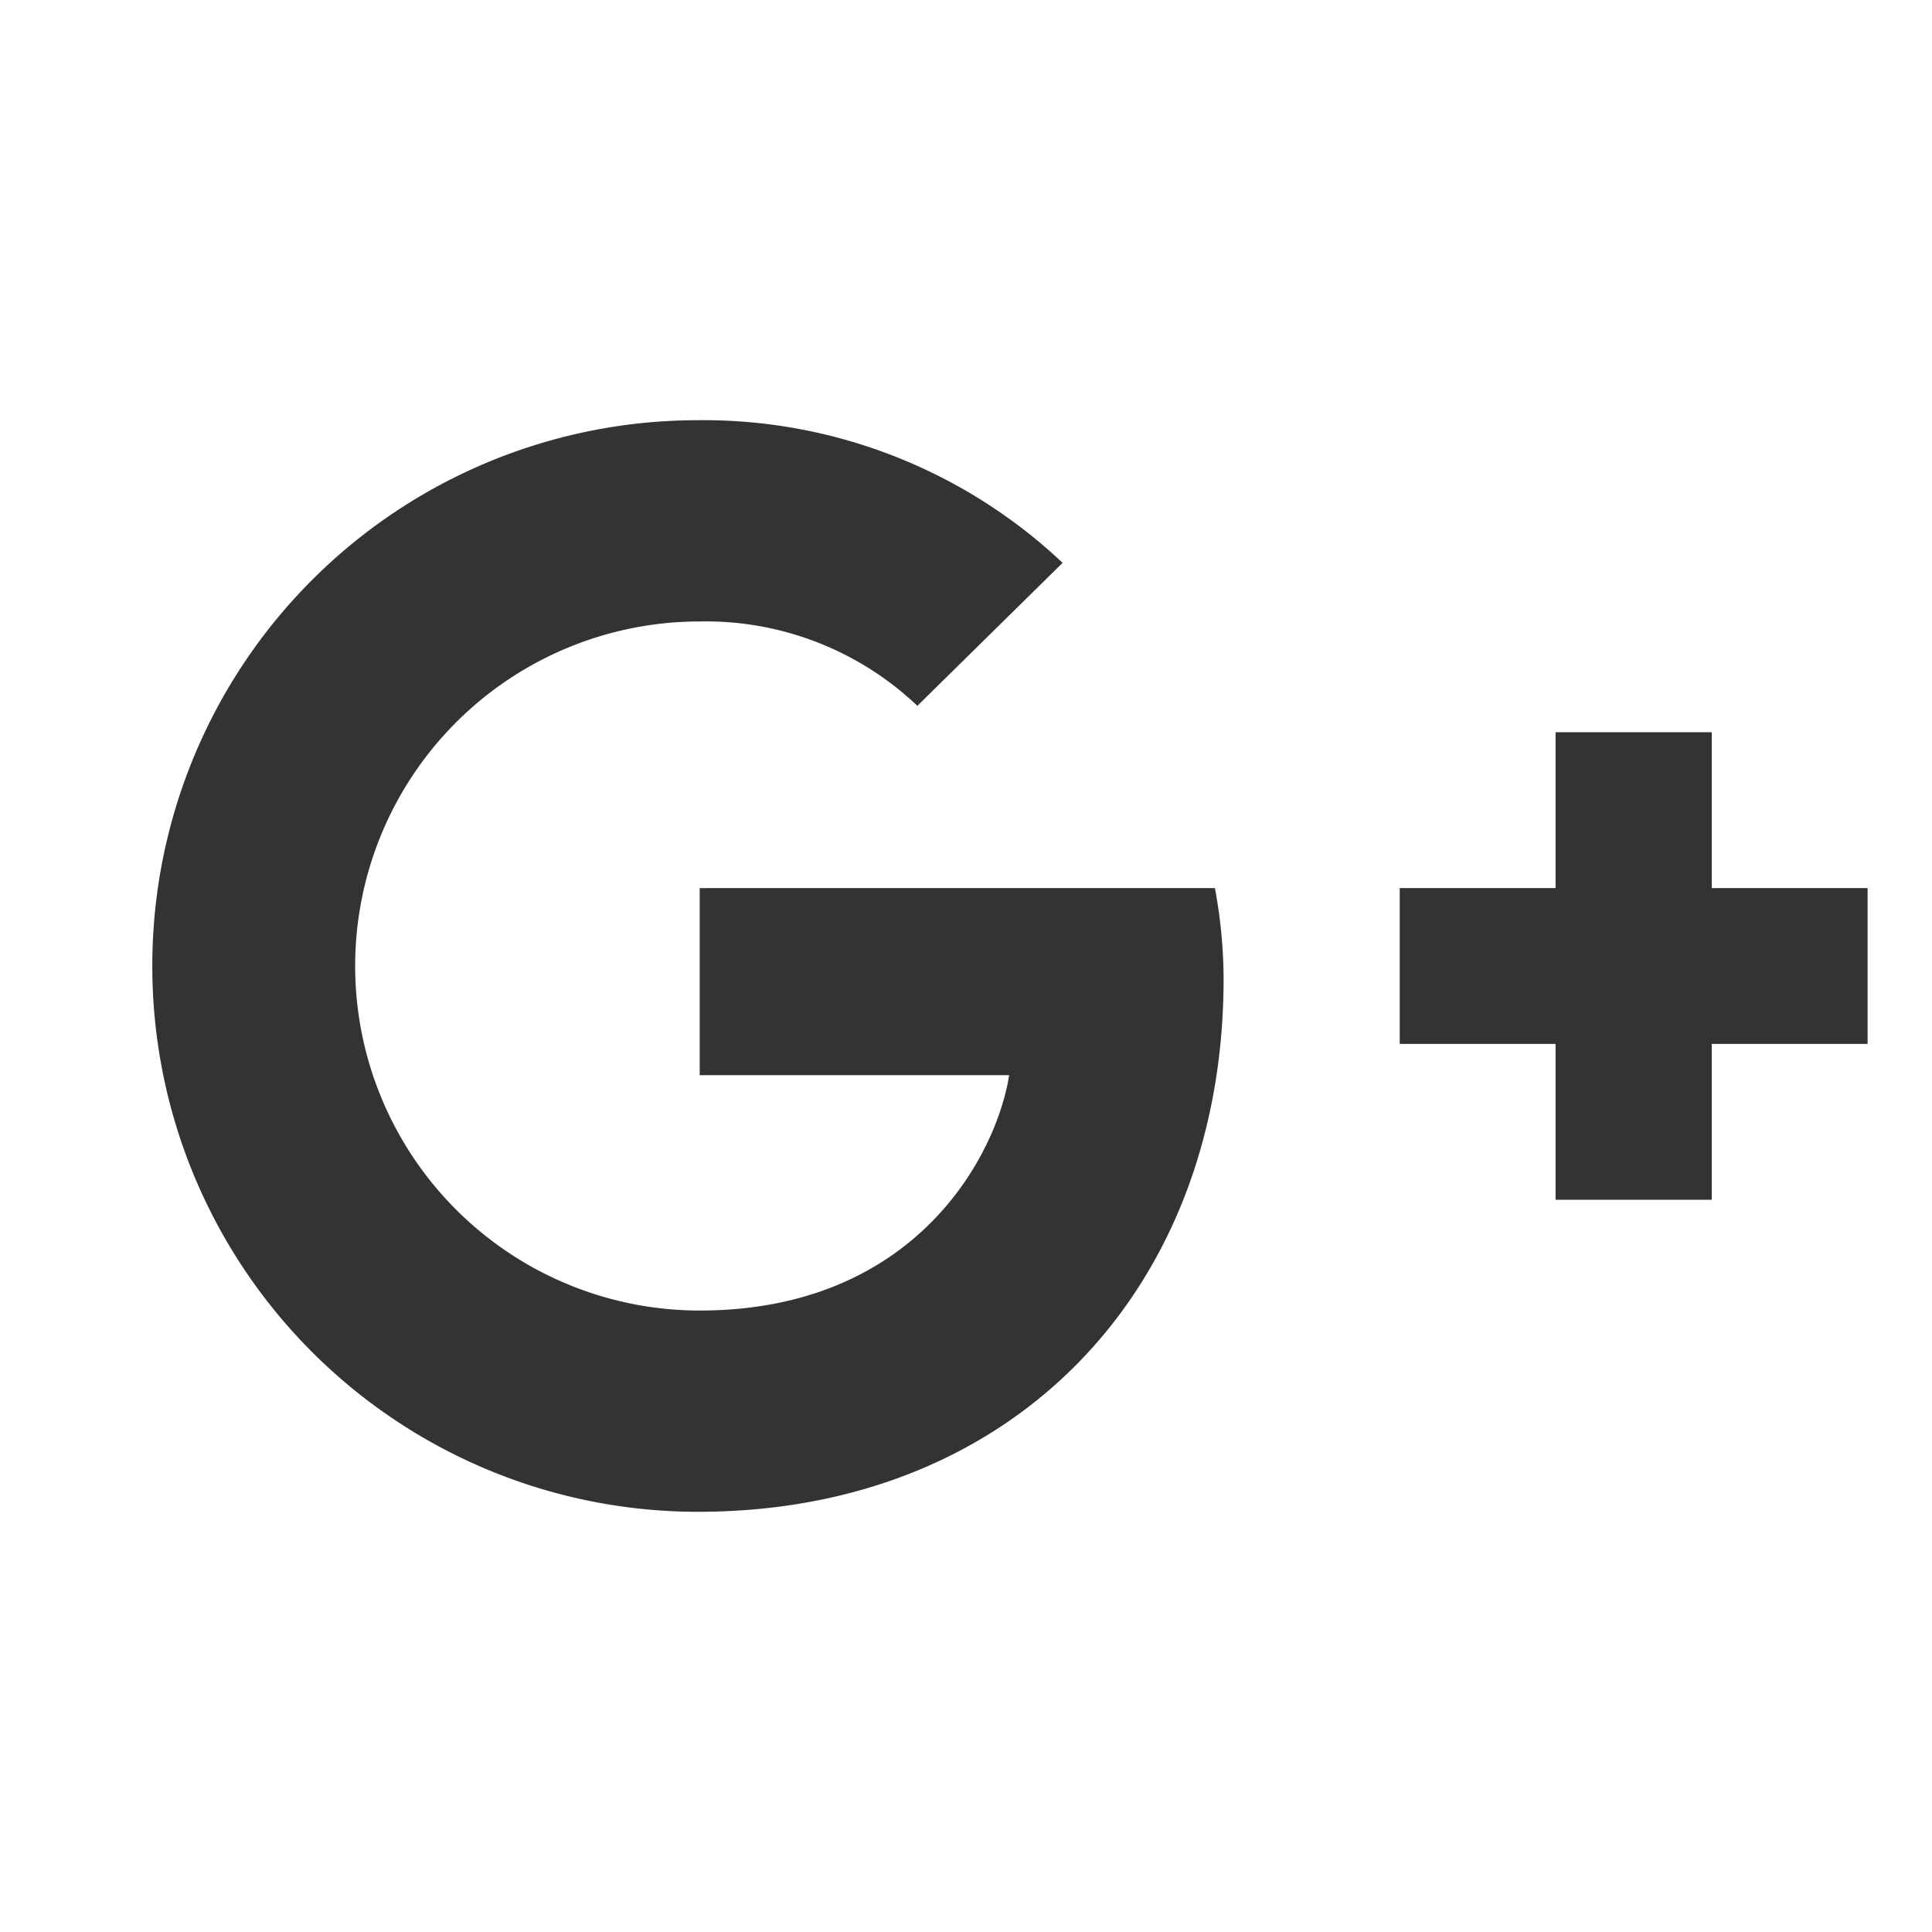
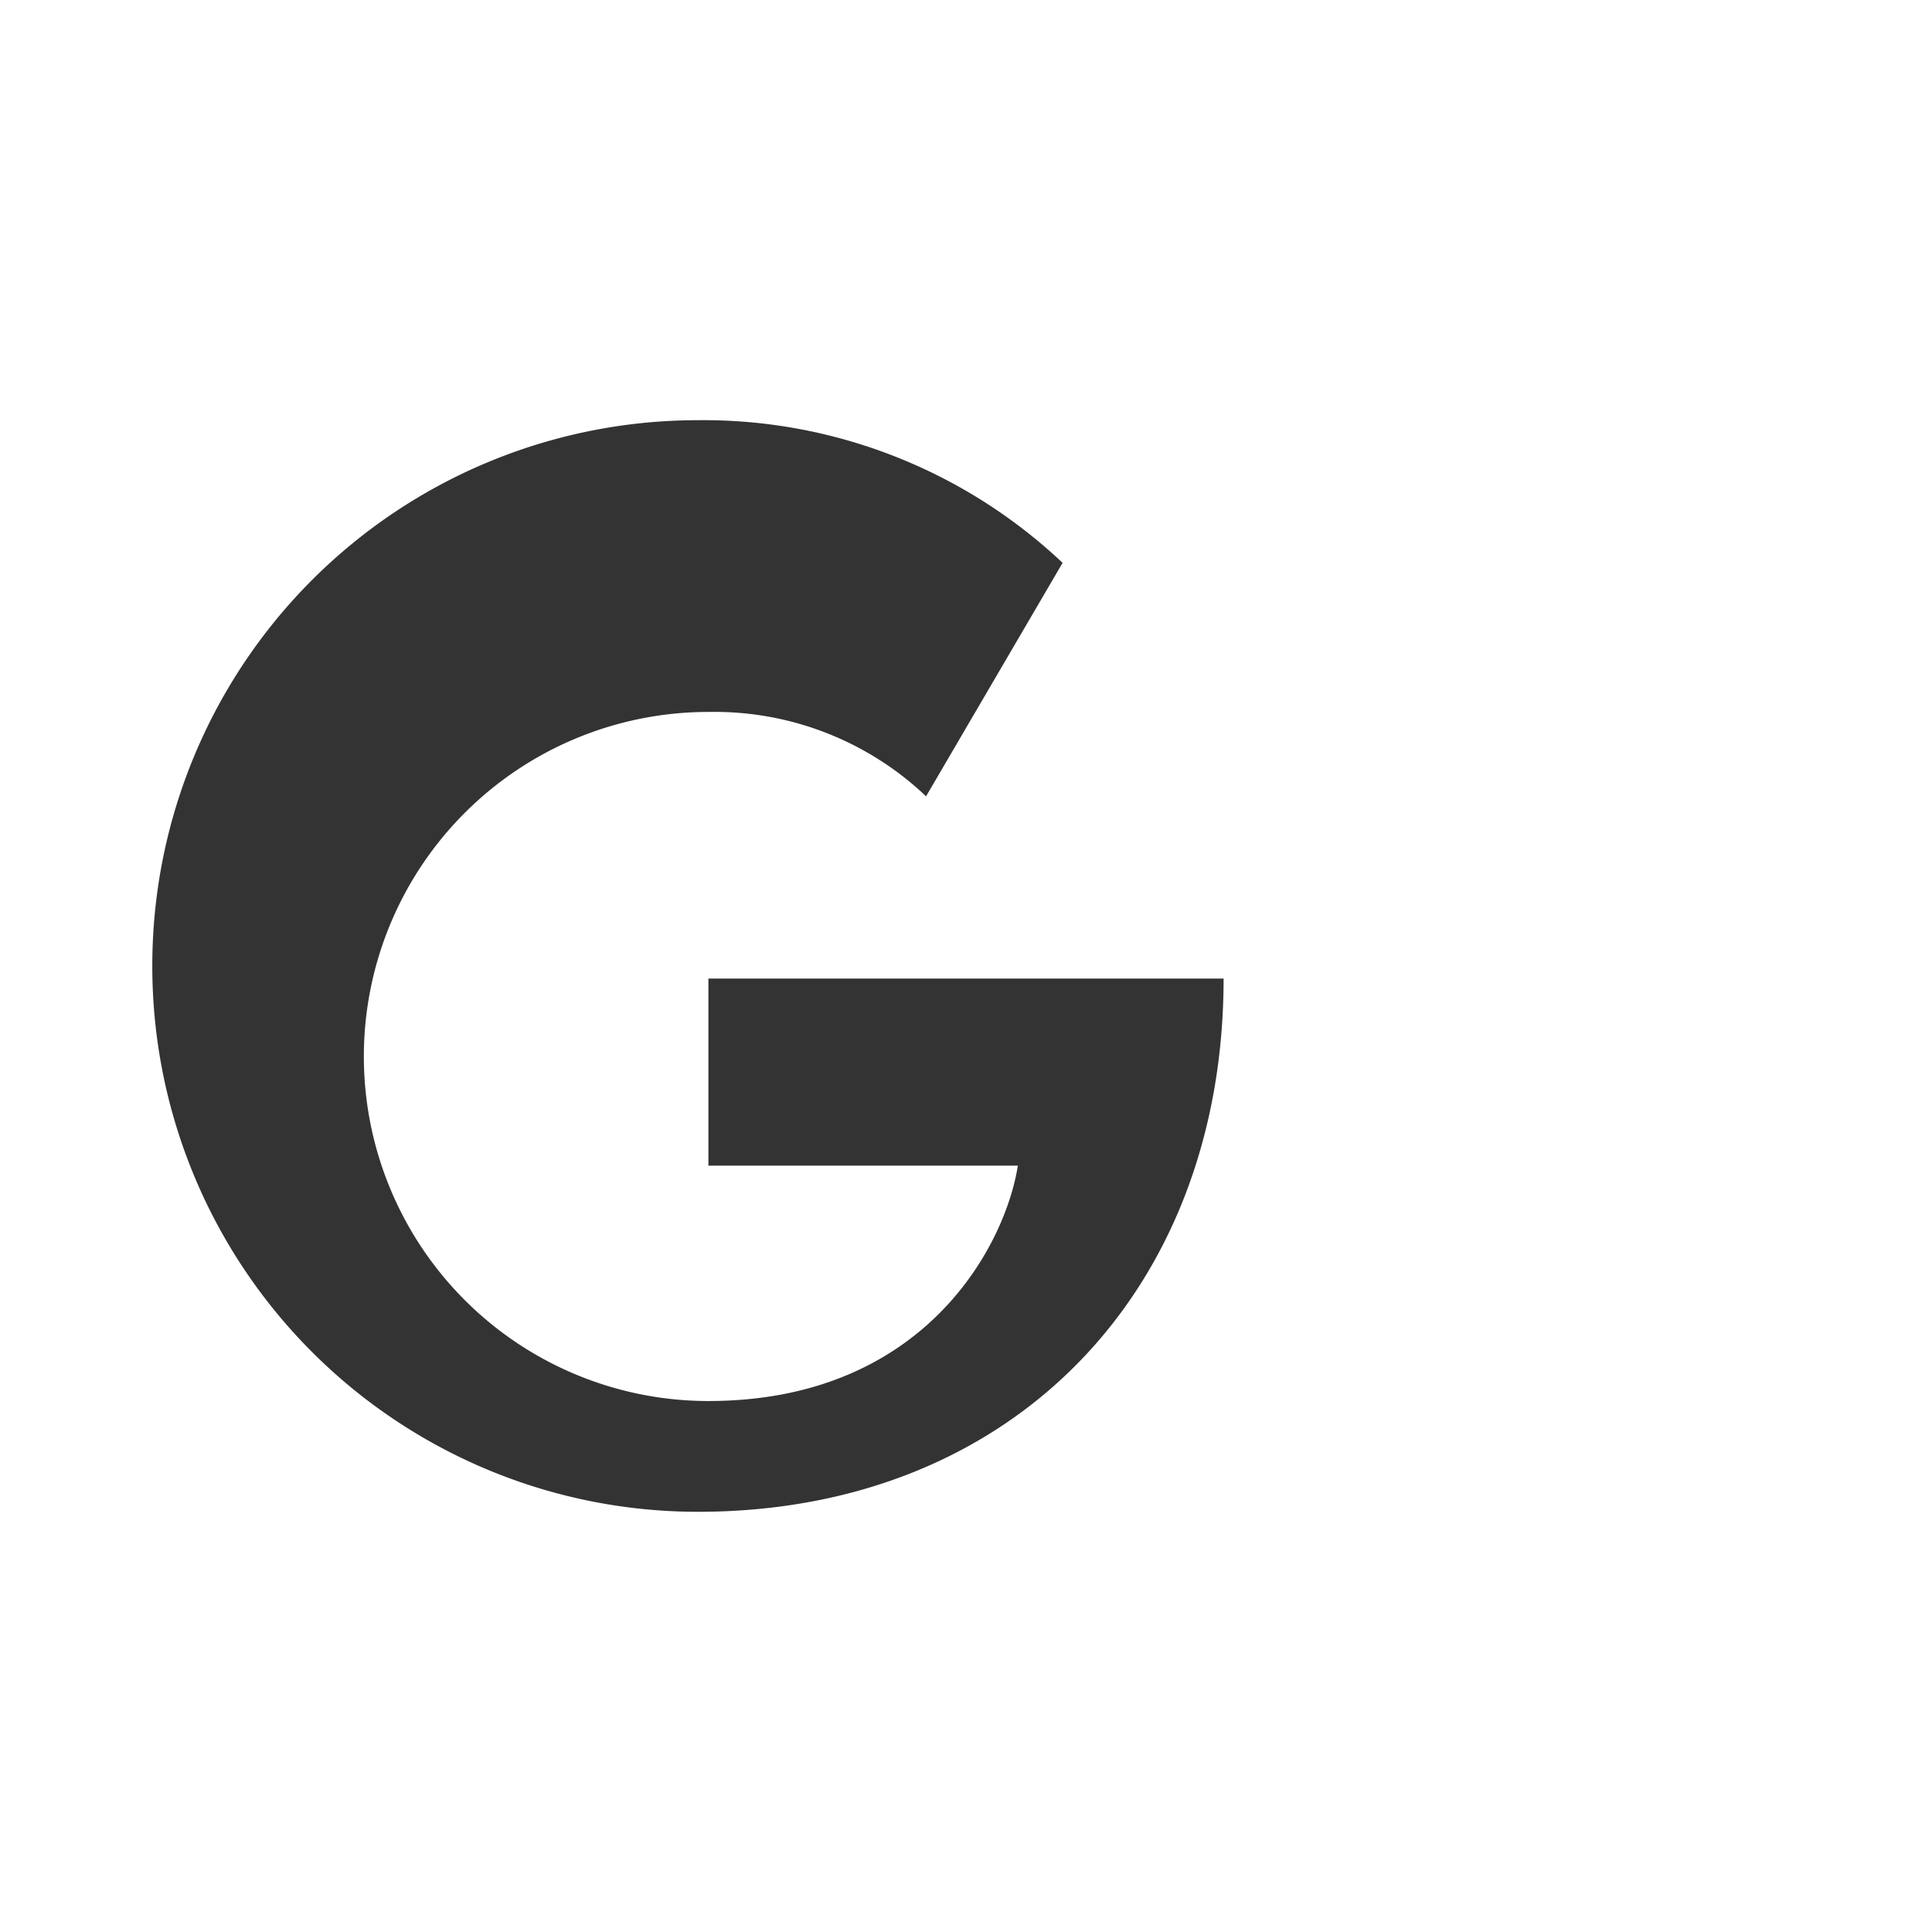
<svg xmlns="http://www.w3.org/2000/svg" viewBox="0 0 60 60">
  <title />
-   <path d="M4.73,30A16.94,16.94,0,0,0,21.68,46.95C31.46,46.95,38,40.07,38,30.39a15.57,15.57,0,0,0-.27-2.81h-16v5.81h9.61c-0.39,2.49-2.91,7.31-9.61,7.31a10.7,10.7,0,0,1,0-21.4,9.54,9.54,0,0,1,6.76,2.62L33,17.48a16.25,16.25,0,0,0-11.36-4.43A16.94,16.94,0,0,0,4.73,30" style="fill:#333333" />
-   <polygon points="48.31 22.74 48.31 27.58 43.47 27.58 43.47 32.42 48.31 32.42 48.31 37.26 53.16 37.26 53.16 32.42 58 32.42 58 27.58 53.16 27.58 53.16 22.74 48.31 22.74" style="fill:#333333" />
+   <path d="M4.73,30A16.94,16.94,0,0,0,21.68,46.95C31.46,46.95,38,40.07,38,30.39h-16v5.81h9.61c-0.39,2.49-2.91,7.31-9.61,7.31a10.7,10.7,0,0,1,0-21.4,9.54,9.54,0,0,1,6.76,2.62L33,17.48a16.25,16.25,0,0,0-11.36-4.43A16.94,16.94,0,0,0,4.73,30" style="fill:#333333" />
</svg>